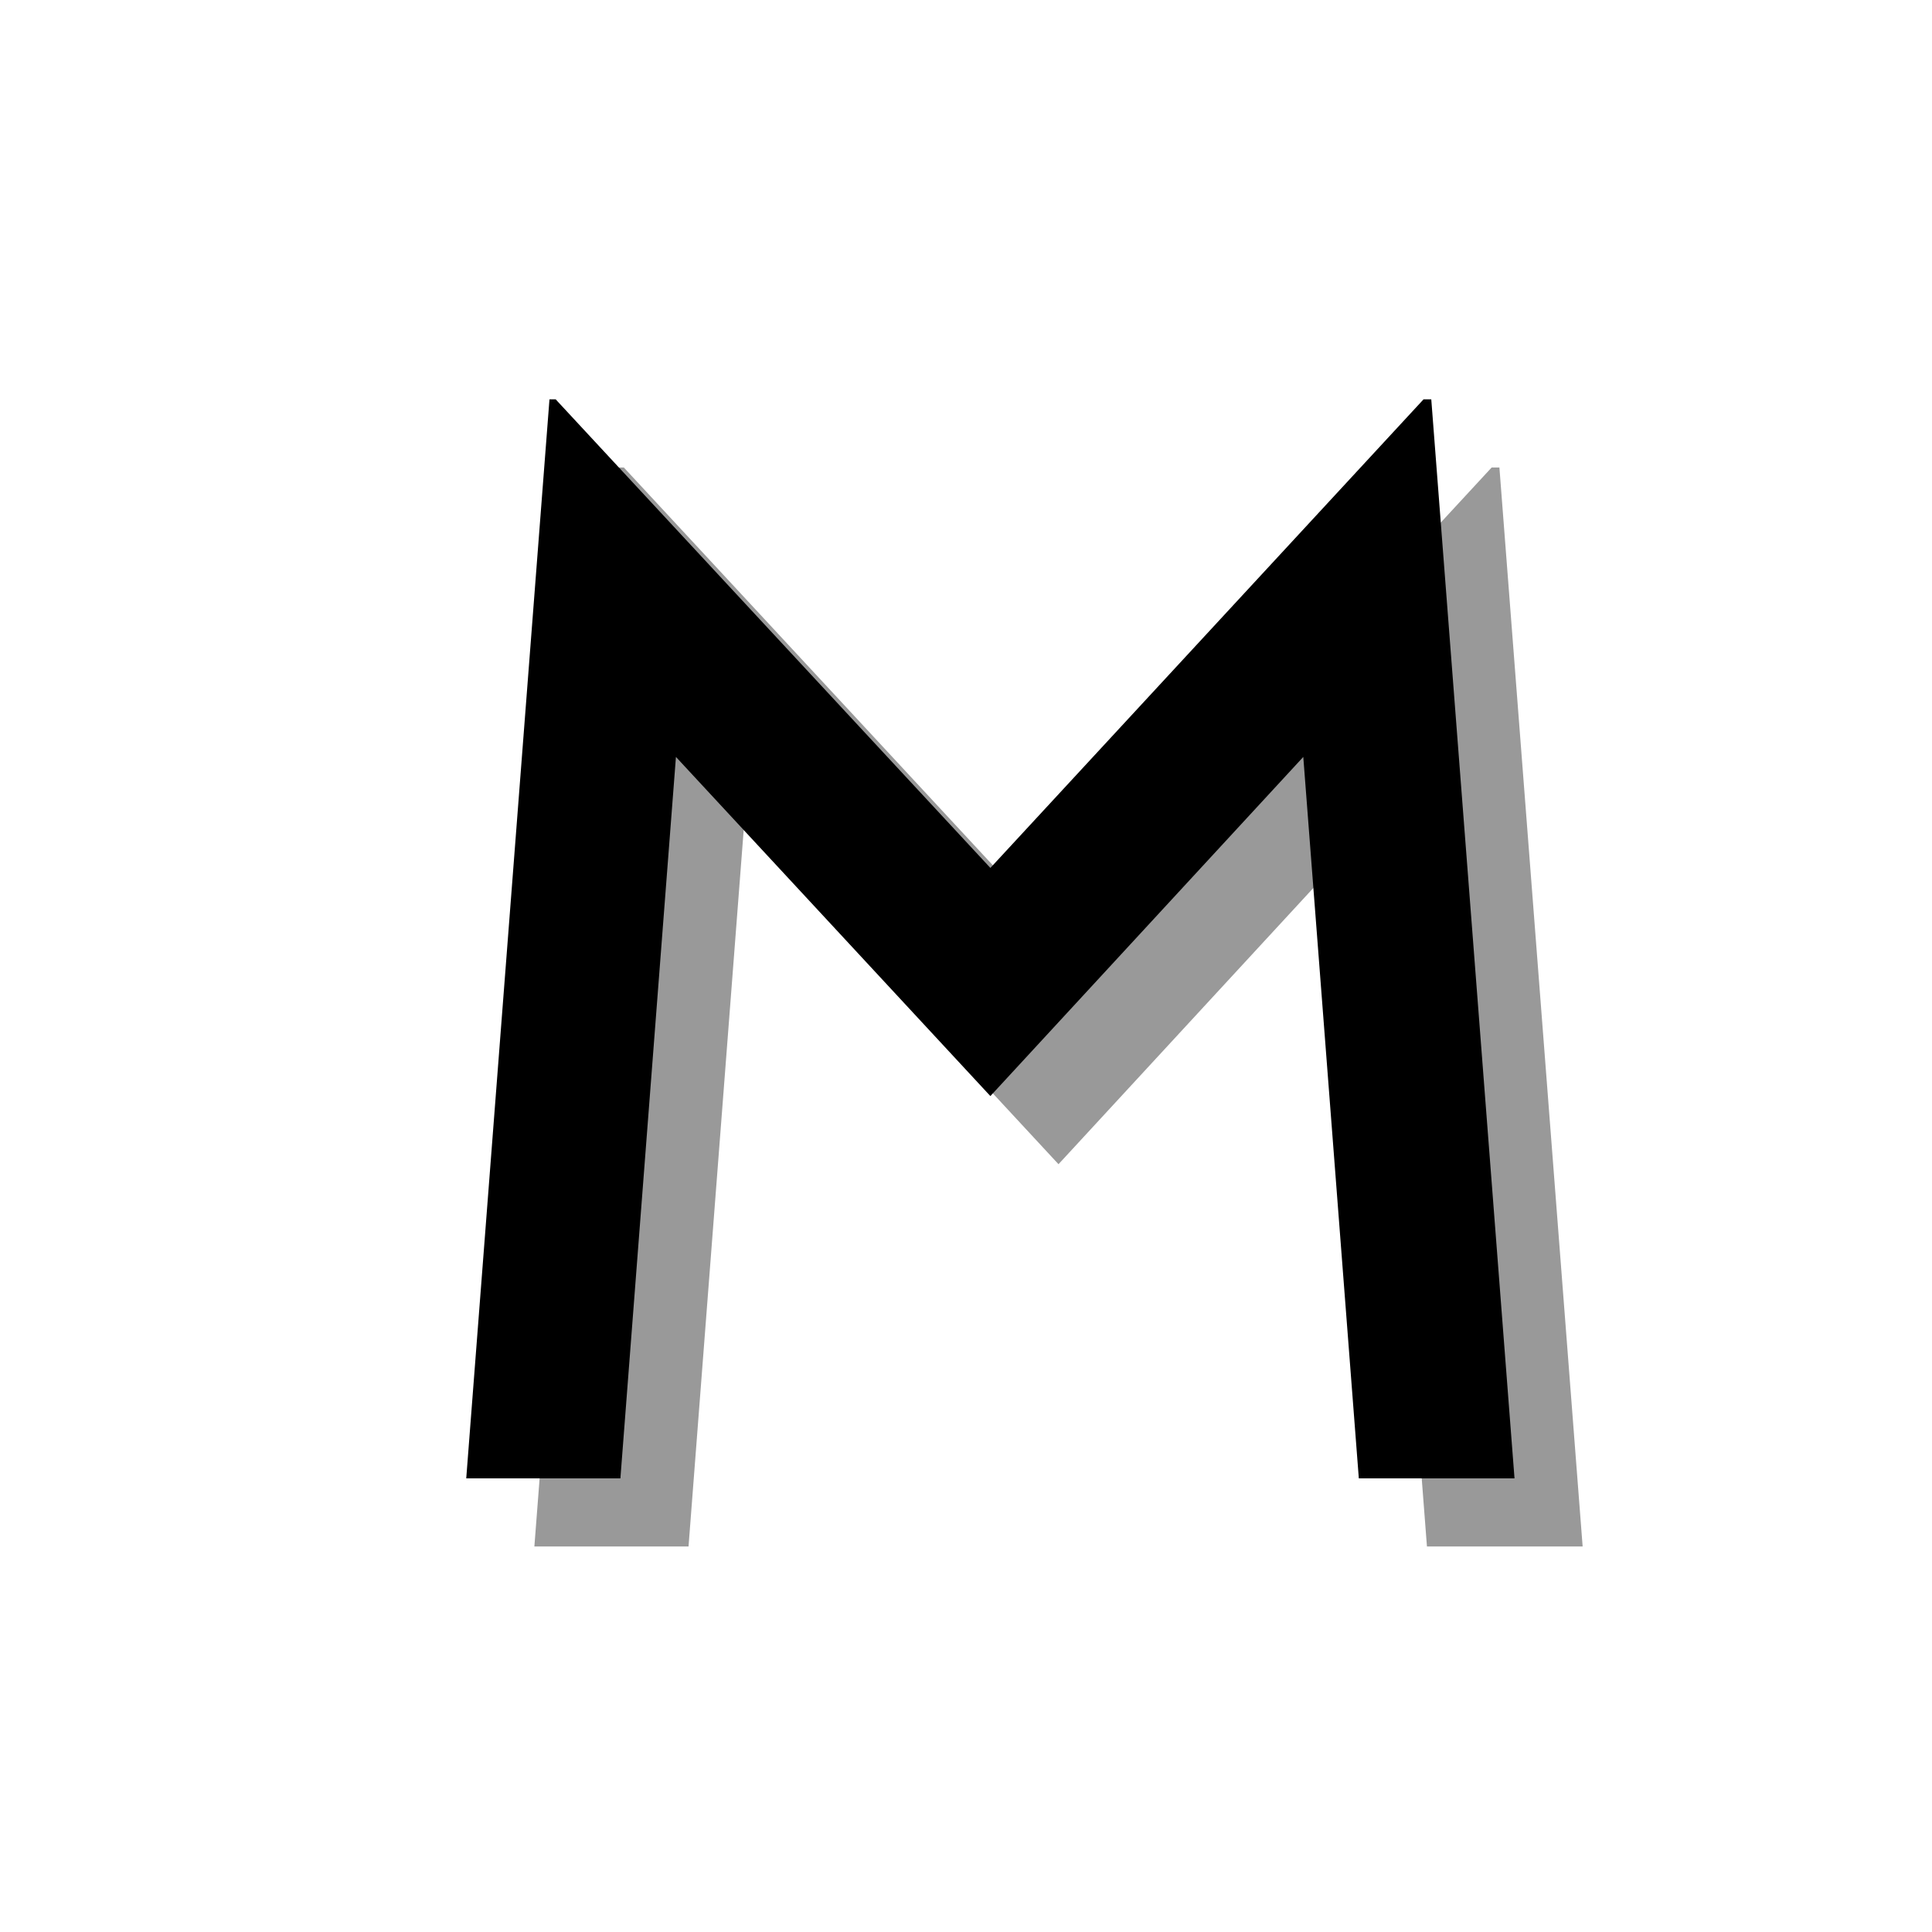
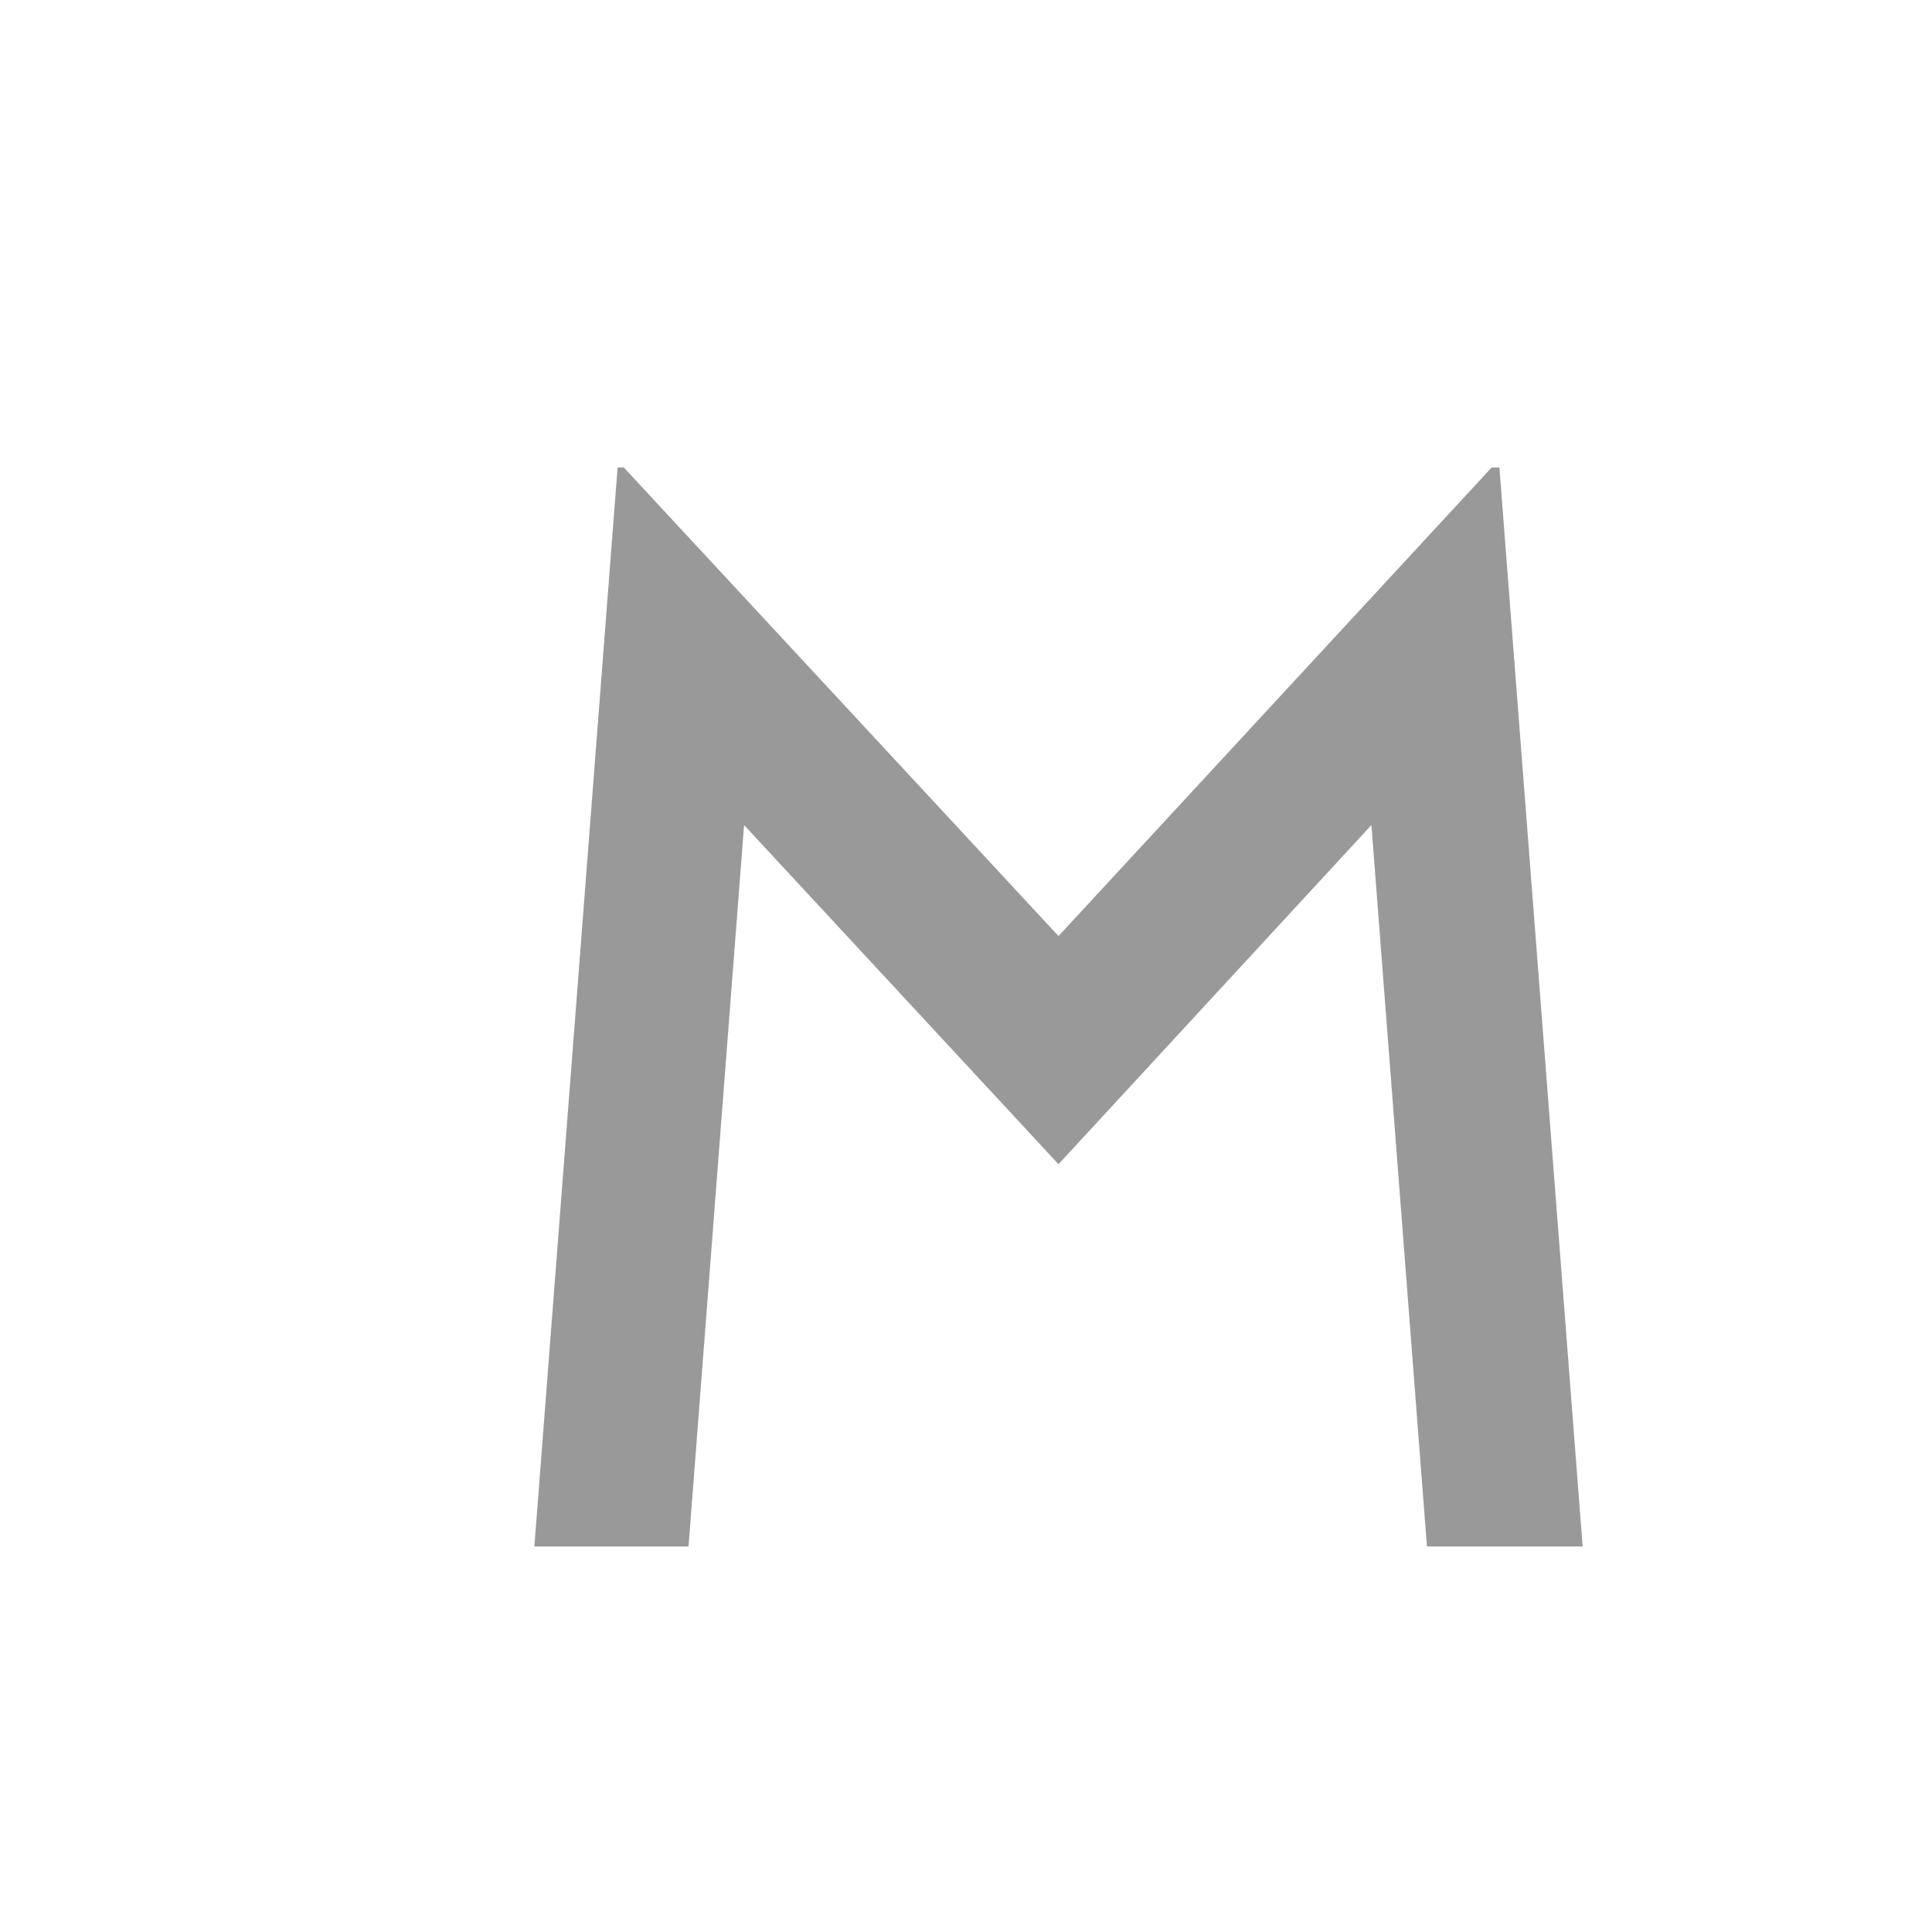
<svg xmlns="http://www.w3.org/2000/svg" version="1.0" preserveAspectRatio="xMidYMid meet" height="500" viewBox="0 0 375 375" zoomAndPan="magnify" width="500">
  <defs>
    <g />
  </defs>
  <rect fill-opacity="1" height="450" y="-37.5" fill="#ffffff" width="450" x="-37.5" />
  <rect fill-opacity="1" height="450" y="-37.5" fill="#ffffff" width="450" x="-37.5" />
  <g fill-opacity="0.4" fill="#000000">
    <g transform="translate(20.549, 300.174)">
      <g>
        <path d="M 256.422 0 L 245.641 -140.031 L 184.906 -74.203 L 123.875 -140.031 L 113.094 0 L 83.172 0 L 99.328 -209.438 L 100.531 -209.438 L 184.906 -118.484 L 268.984 -209.438 L 270.484 -209.438 L 286.641 0 Z M 256.422 0" />
      </g>
    </g>
  </g>
  <g fill-opacity="1" fill="#000000">
    <g transform="translate(7.325, 286.95)">
      <g>
-         <path d="M 256.422 0 L 245.641 -140.031 L 184.906 -74.203 L 123.875 -140.031 L 113.094 0 L 83.172 0 L 99.328 -209.438 L 100.531 -209.438 L 184.906 -118.484 L 268.984 -209.438 L 270.484 -209.438 L 286.641 0 Z M 256.422 0" />
-       </g>
+         </g>
    </g>
  </g>
</svg>